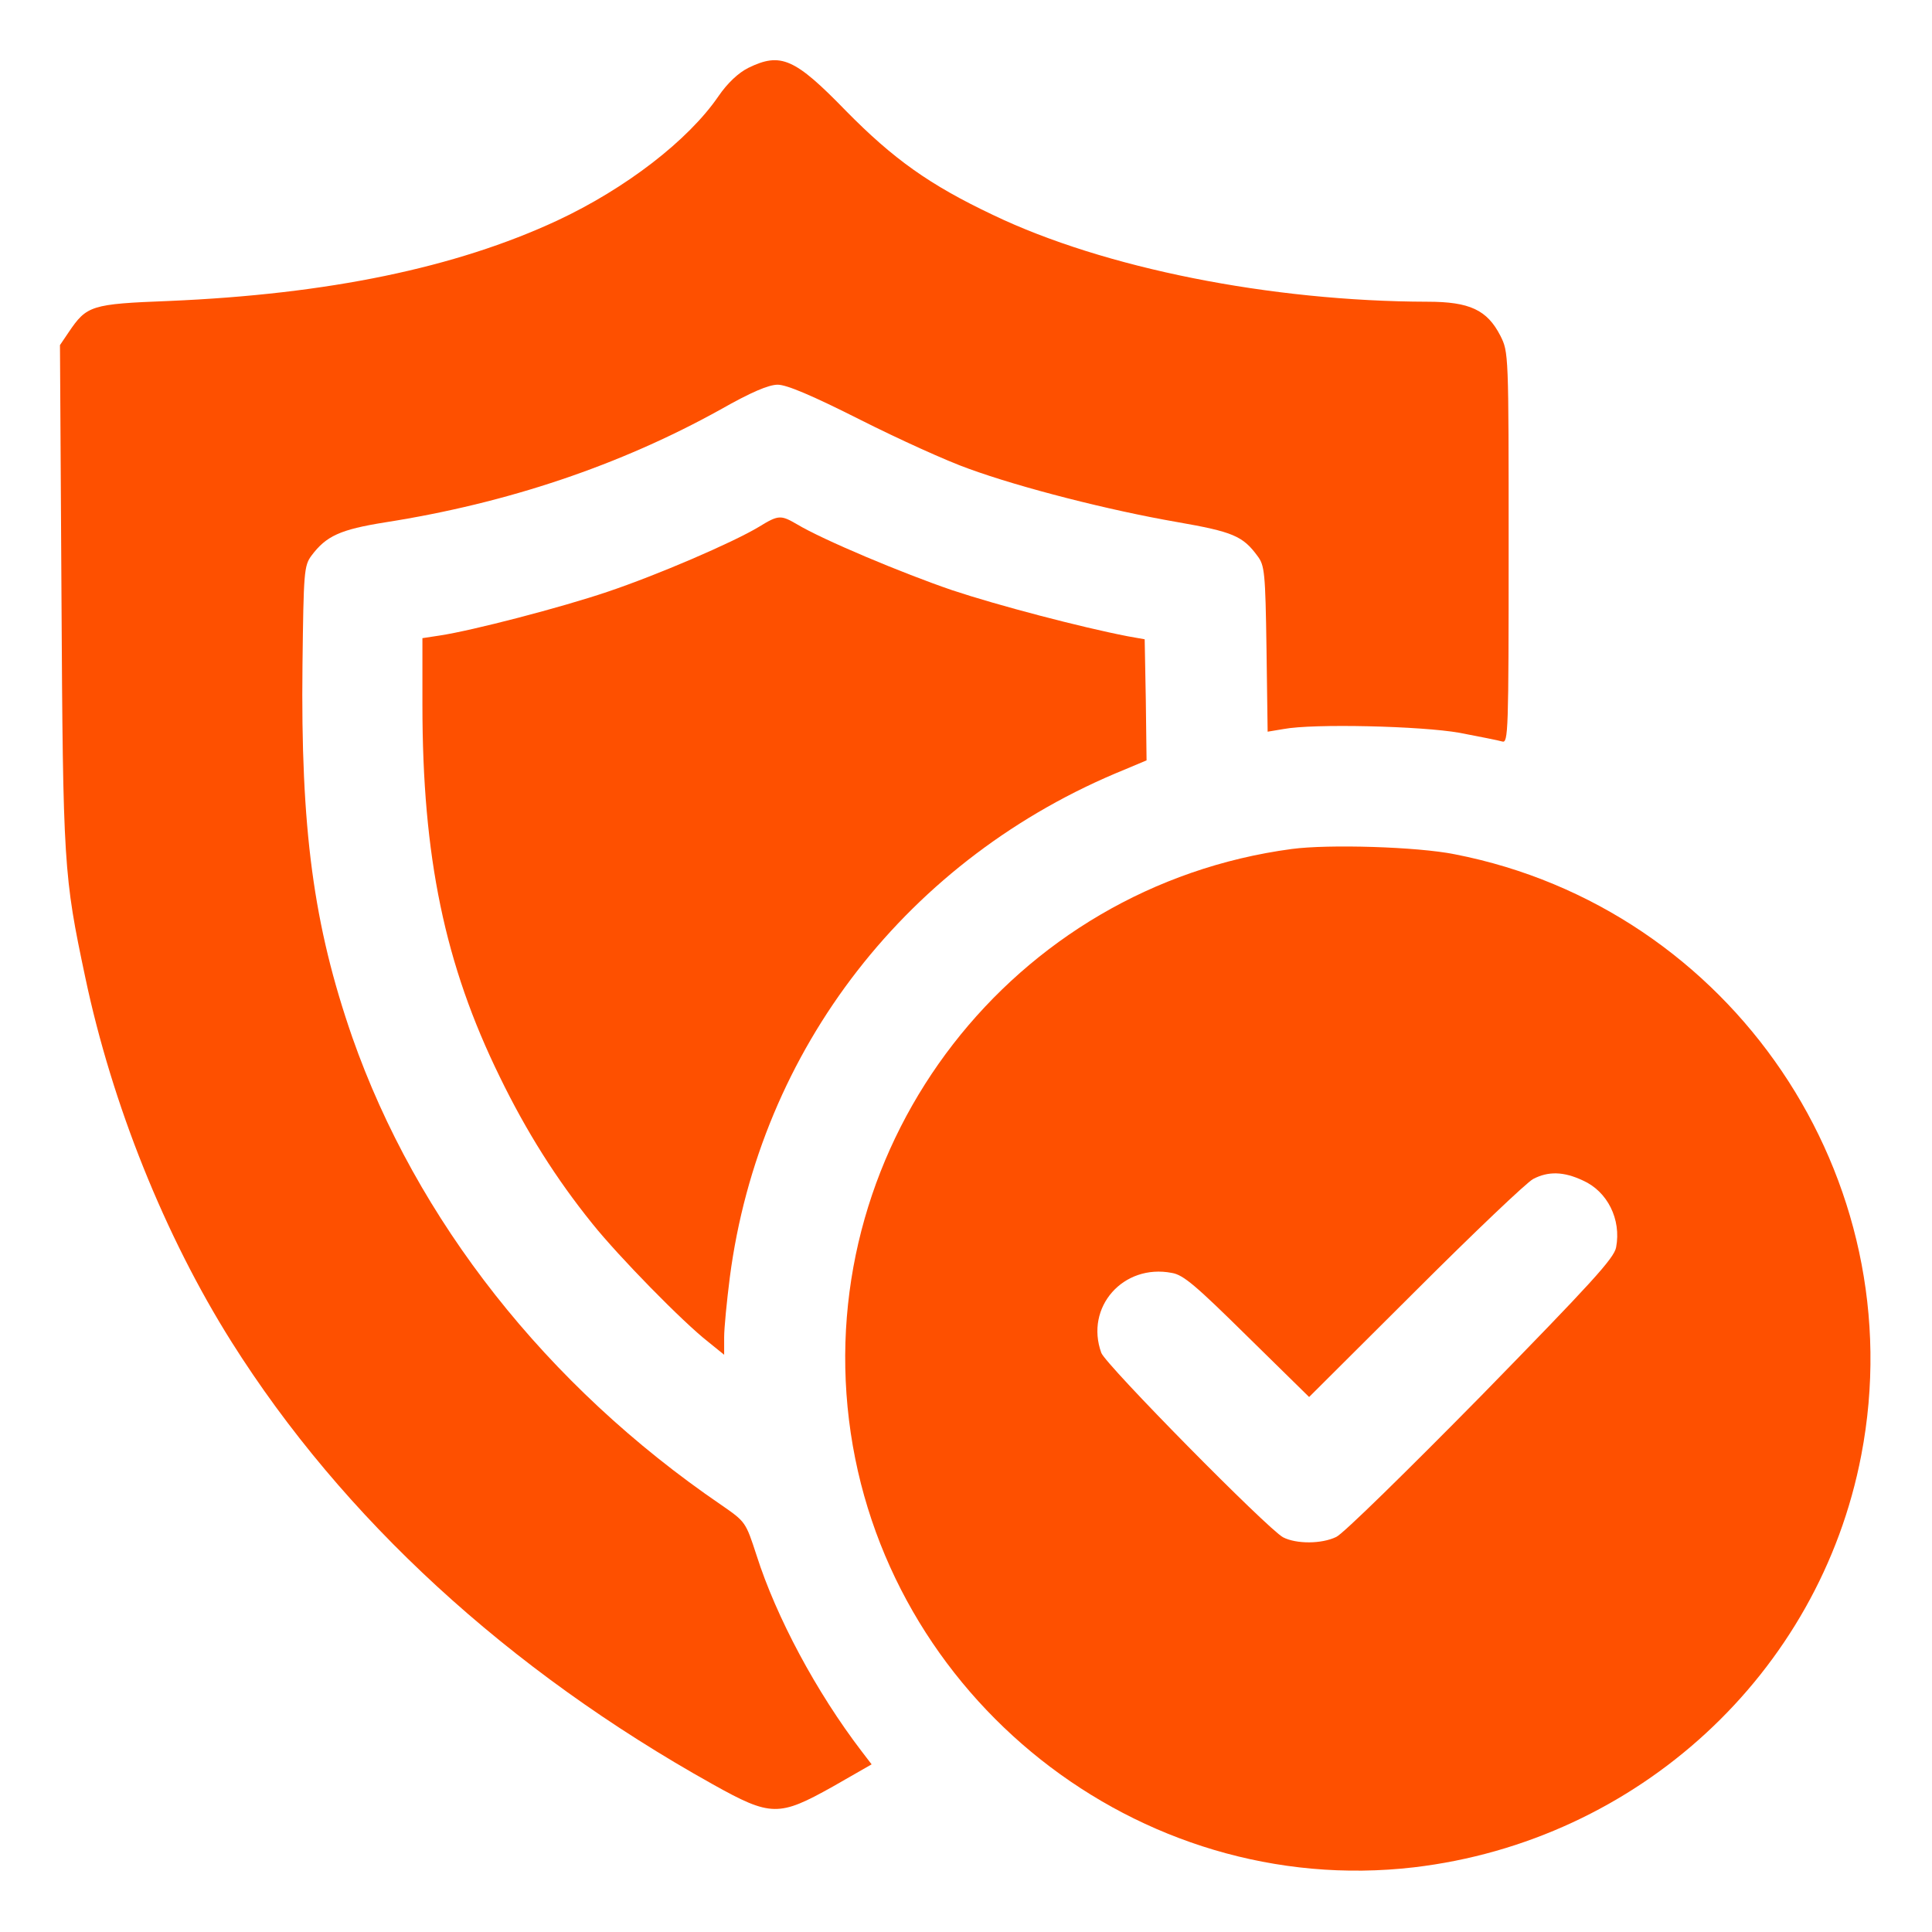
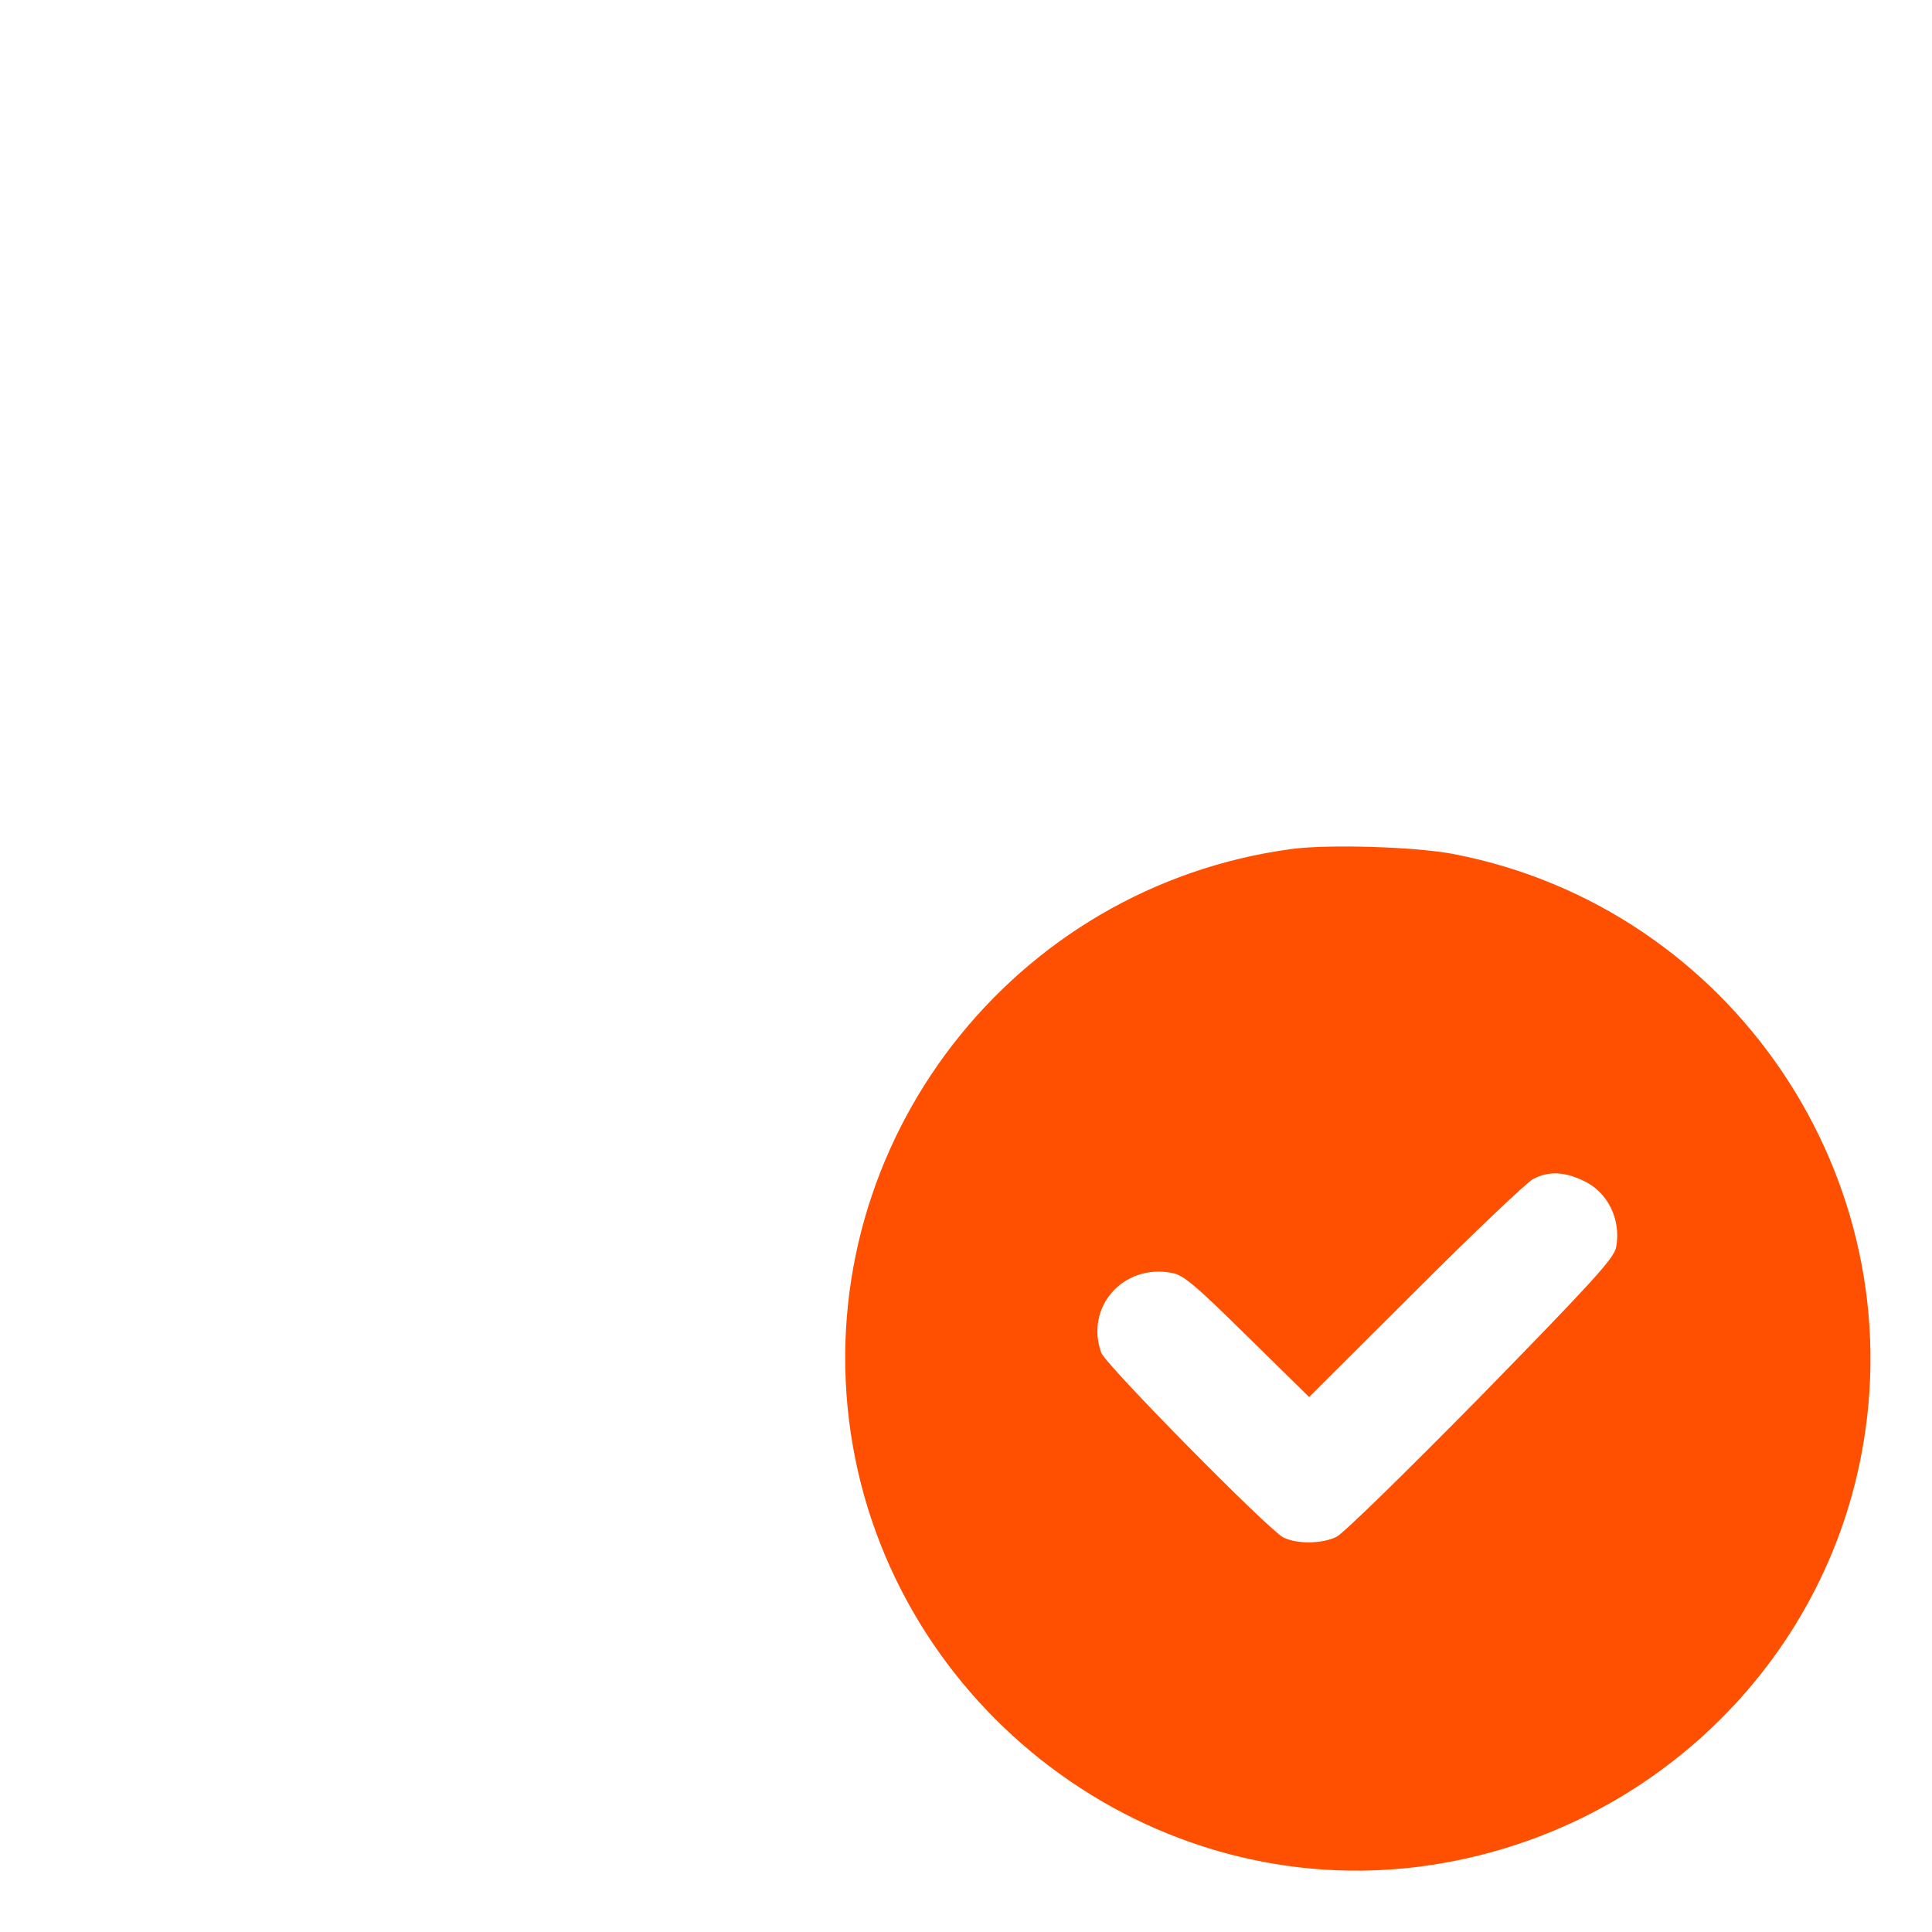
<svg xmlns="http://www.w3.org/2000/svg" width="683" height="683" viewBox="0 0 683 683" fill="none">
-   <path d="M264.534 24C261.067 25.733 257.2 29.333 254 34C243.334 49.6 221.2 66.666 196.934 78C161.067 94.666 116.134 104 59.733 106.4C32.133 107.466 30.667 108 24.267 117.466L21.2 122L21.733 210.666C22.267 306 22.534 309.6 30.134 345.466C39.6 390.4 58.267 436.933 81.867 474.4C121.2 536.8 179.6 590.4 252 630.8C272.534 642.266 275.334 642.266 294.4 631.6L308.134 623.733L304.667 619.2C288.534 598.133 274.4 571.6 267.467 549.866C263.6 538 263.6 538 254.934 532C193.2 489.866 147.2 431.333 124.534 366.666C110.8 327.066 106.267 293.066 106.934 235.066C107.334 202.133 107.467 200 110.134 196.4C115.334 189.466 120.267 187.2 136.134 184.666C179.6 177.866 219.334 164.4 254.667 144.8C265.467 138.666 271.734 136 274.934 136C278.134 136 287.2 139.866 304.134 148.4C317.6 155.2 334.934 163.066 342.534 165.733C360.8 172.4 392.134 180.4 416 184.533C435.867 188 439.334 189.466 444.534 196.533C447.067 199.866 447.334 202.266 447.734 229.466L448.134 258.666L453.734 257.733C464.267 255.733 502.534 256.666 516 259.066C522.934 260.4 529.734 261.733 531.067 262.133C533.2 262.8 533.334 258.933 533.334 193.733C533.334 124.666 533.334 124.533 530.4 118.666C525.734 109.6 519.6 106.666 504.667 106.666C449.2 106.533 390.267 94.8 351.067 76C328.534 65.333 315.734 56.133 299.067 39.2C280.934 20.533 276 18.4 264.534 24Z" fill="#FE5000" />
-   <path d="M268.267 186.266C258.934 191.866 232.267 203.333 214.801 209.2C198.267 214.8 166.934 222.933 155.467 224.666L149.334 225.6V249.2C149.334 302.933 157.201 340.933 176.667 380.666C186.134 400.133 196.667 416.8 209.467 432.666C218.667 444.133 241.334 467.333 250.401 474.4L256.001 478.933V472.8C256.001 469.466 256.934 460 258.001 451.6C268.534 370.8 321.201 303.066 397.734 272L405.334 268.8L405.067 247.466L404.667 226L398.667 224.933C382.134 221.733 352.667 214 336.667 208.666C319.067 202.666 290.801 190.8 281.734 185.333C276.001 182 275.201 182 268.267 186.266Z" fill="#FE5000" />
-   <path d="M456.667 300.133C358.134 313.333 288.134 403.6 300.134 502C312.134 600 402.4 671.467 499.867 660.133C578.934 650.8 643.2 591.733 658 514.4C676.8 416.533 612.134 321.067 514.267 302C501.067 299.333 469.6 298.4 456.667 300.133ZM559.6 417.333C568.267 421.2 573.2 431.067 571.334 440.933C570.667 444.8 562.534 453.6 523.6 493.467C497.734 519.733 474.8 542.267 472.4 543.333C467.2 545.867 458.267 545.867 453.6 543.467C448.134 540.533 390.934 482.533 389.334 478.267C383.467 462.133 397.067 446.667 414.267 450C418.4 450.667 422.934 454.667 440.934 472.4L462.8 493.867L500.4 456.4C521.067 435.733 539.867 417.867 542 416.8C547.334 414 552.8 414.133 559.6 417.333Z" fill="#FE5000" />
+   <path d="M456.667 300.133C358.134 313.333 288.134 403.6 300.134 502C312.134 600 402.4 671.467 499.867 660.133C578.934 650.8 643.2 591.733 658 514.4C676.8 416.533 612.134 321.067 514.267 302C501.067 299.333 469.6 298.4 456.667 300.133M559.6 417.333C568.267 421.2 573.2 431.067 571.334 440.933C570.667 444.8 562.534 453.6 523.6 493.467C497.734 519.733 474.8 542.267 472.4 543.333C467.2 545.867 458.267 545.867 453.6 543.467C448.134 540.533 390.934 482.533 389.334 478.267C383.467 462.133 397.067 446.667 414.267 450C418.4 450.667 422.934 454.667 440.934 472.4L462.8 493.867L500.4 456.4C521.067 435.733 539.867 417.867 542 416.8C547.334 414 552.8 414.133 559.6 417.333Z" fill="#FE5000" />
</svg>